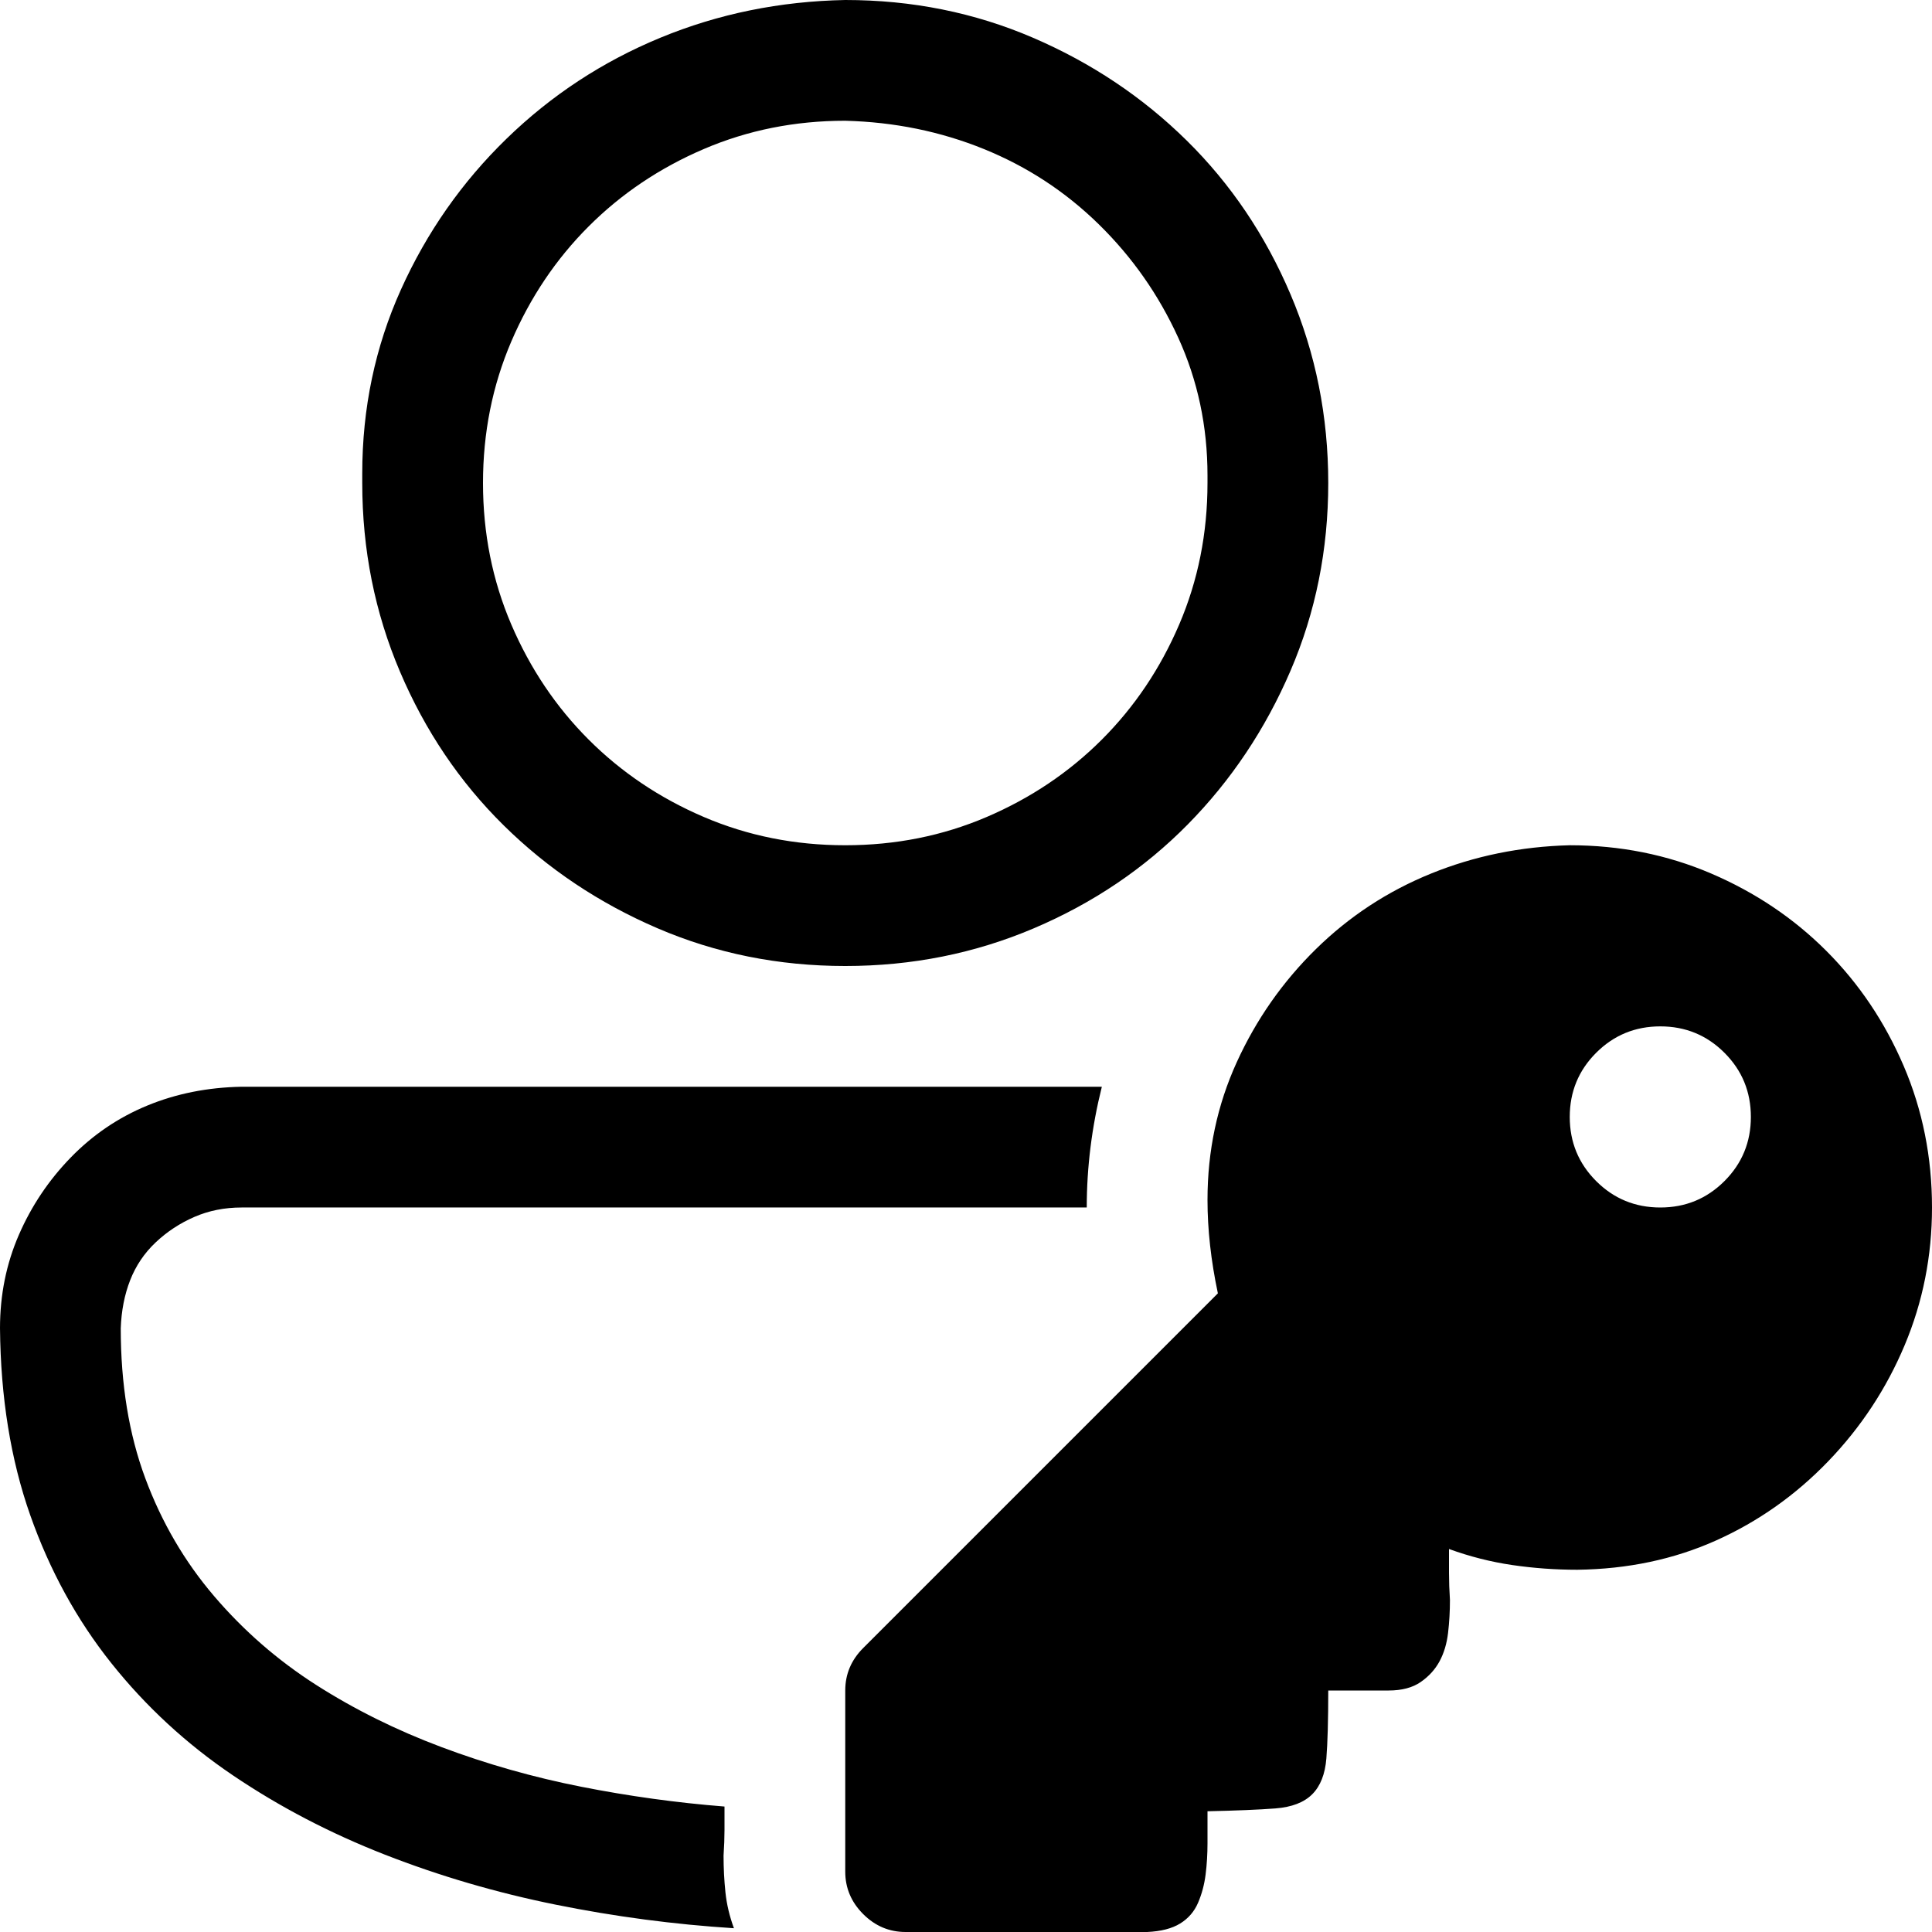
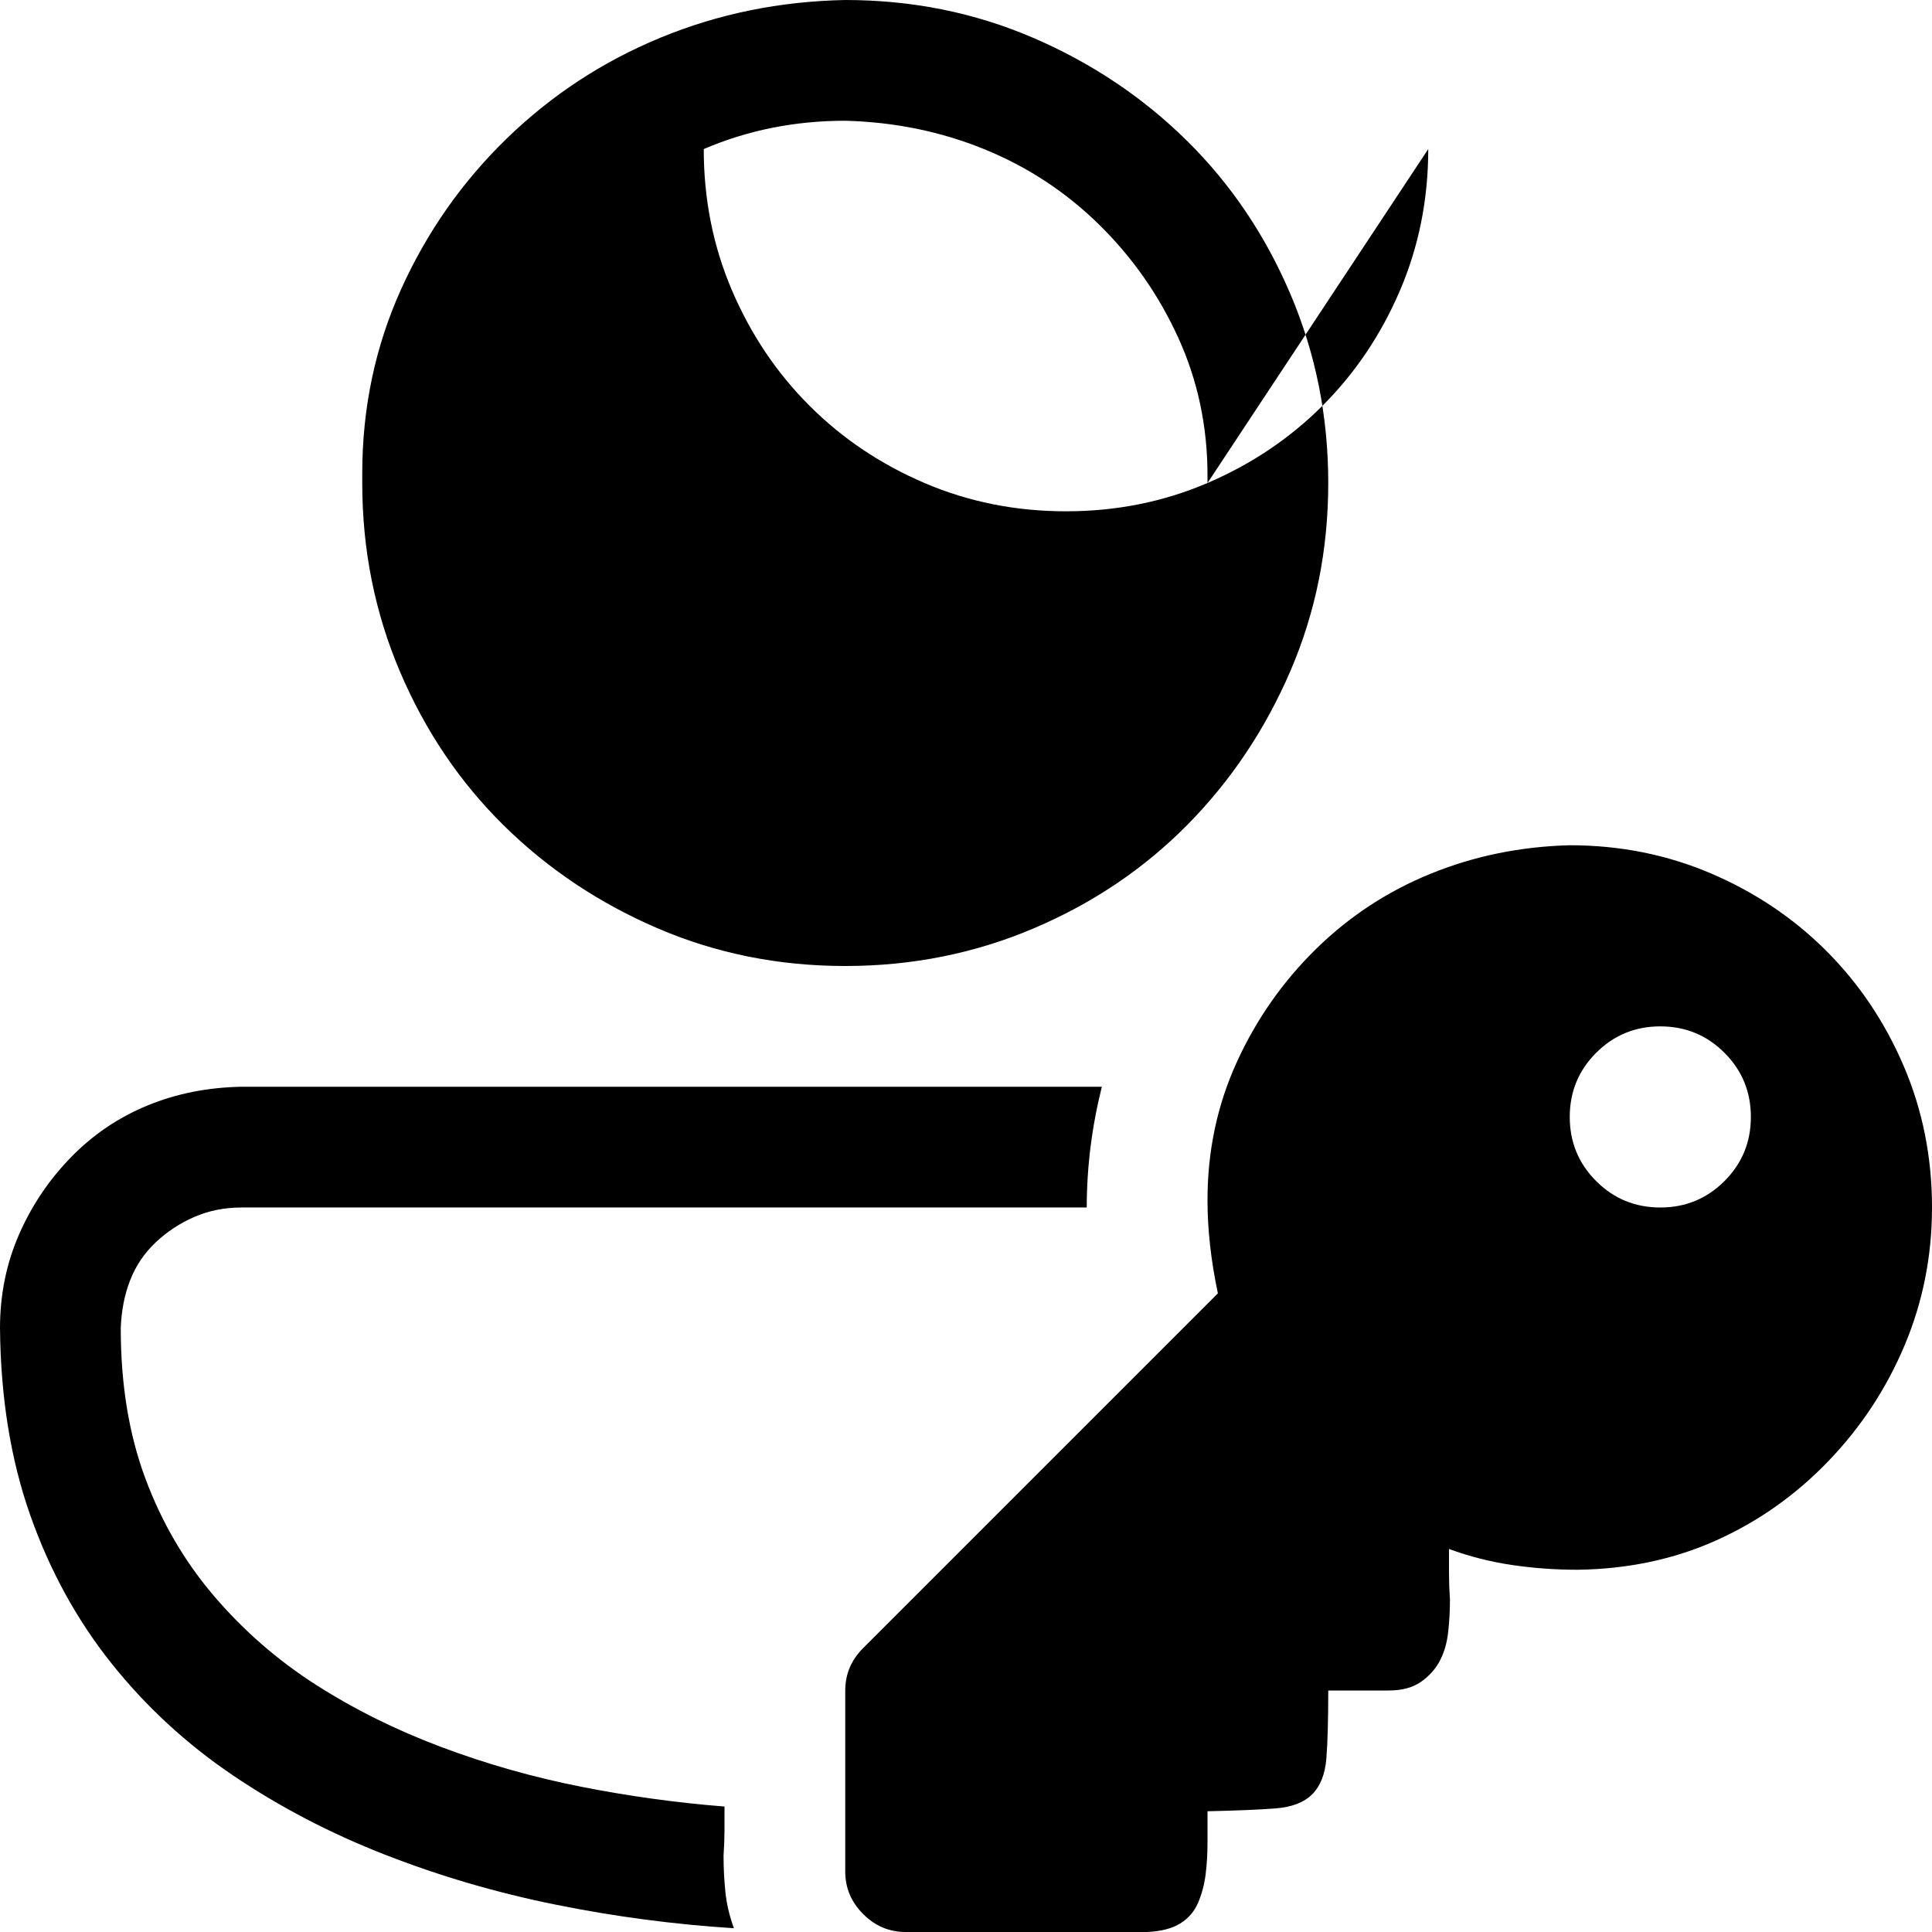
<svg xmlns="http://www.w3.org/2000/svg" viewBox="0 0 2048 2048">
-   <path d="M384 512v-10q0-104 41-195t112-160T700 40 896 0q106 0 199 40t163 109 110 163 40 200q0 106-40 199t-109 163-163 110-200 40q-106 0-199-40T534 875 424 712t-40-200zm896 0v-8q0-78-31-146t-84-120-122-80-147-30q-80 0-150 30t-122 82-82 122-30 150q0 80 30 150t82 122 122 82 150 30q80 0 150-30t122-82 82-122 30-150zM960 2048q-26 0-45-19t-19-45v-192q0-26 19-45l376-376q-11-52-11-99 0-78 31-146t84-120 122-80 147-30q80 0 150 30t122 82 82 122 30 150q0 77-29 146t-81 123-119 84-147 31q-35 0-69-5t-67-17v25q0 14 1 29 0 18-2 35t-9 30-20 22-34 9h-64q0 47-2 72t-15 38-39 15-72 3v34q0 17-2 33t-8 30-19 22-35 9H960zm896-864q0-40-28-68t-68-28q-40 0-68 28t-28 68q0 40 28 68t68 28q40 0 68-28t28-68zM0 1408q0-53 20-99t55-82 81-55 100-20h912q-8 32-12 64t-4 64H256q-27 0-50 10t-41 27-27 40-10 51q0 89 26 159t73 125 108 94 133 66 148 42 152 21v25q0 12-1 27 0 20 2 39t9 38q-95-6-189-25t-181-53-161-84-129-119-86-157-32-198z" />
+   <path d="M384 512v-10q0-104 41-195t112-160T700 40 896 0q106 0 199 40t163 109 110 163 40 200q0 106-40 199t-109 163-163 110-200 40q-106 0-199-40T534 875 424 712t-40-200zm896 0v-8q0-78-31-146t-84-120-122-80-147-30q-80 0-150 30q0 80 30 150t82 122 122 82 150 30q80 0 150-30t122-82 82-122 30-150zM960 2048q-26 0-45-19t-19-45v-192q0-26 19-45l376-376q-11-52-11-99 0-78 31-146t84-120 122-80 147-30q80 0 150 30t122 82 82 122 30 150q0 77-29 146t-81 123-119 84-147 31q-35 0-69-5t-67-17v25q0 14 1 29 0 18-2 35t-9 30-20 22-34 9h-64q0 47-2 72t-15 38-39 15-72 3v34q0 17-2 33t-8 30-19 22-35 9H960zm896-864q0-40-28-68t-68-28q-40 0-68 28t-28 68q0 40 28 68t68 28q40 0 68-28t28-68zM0 1408q0-53 20-99t55-82 81-55 100-20h912q-8 32-12 64t-4 64H256q-27 0-50 10t-41 27-27 40-10 51q0 89 26 159t73 125 108 94 133 66 148 42 152 21v25q0 12-1 27 0 20 2 39t9 38q-95-6-189-25t-181-53-161-84-129-119-86-157-32-198z" />
</svg>